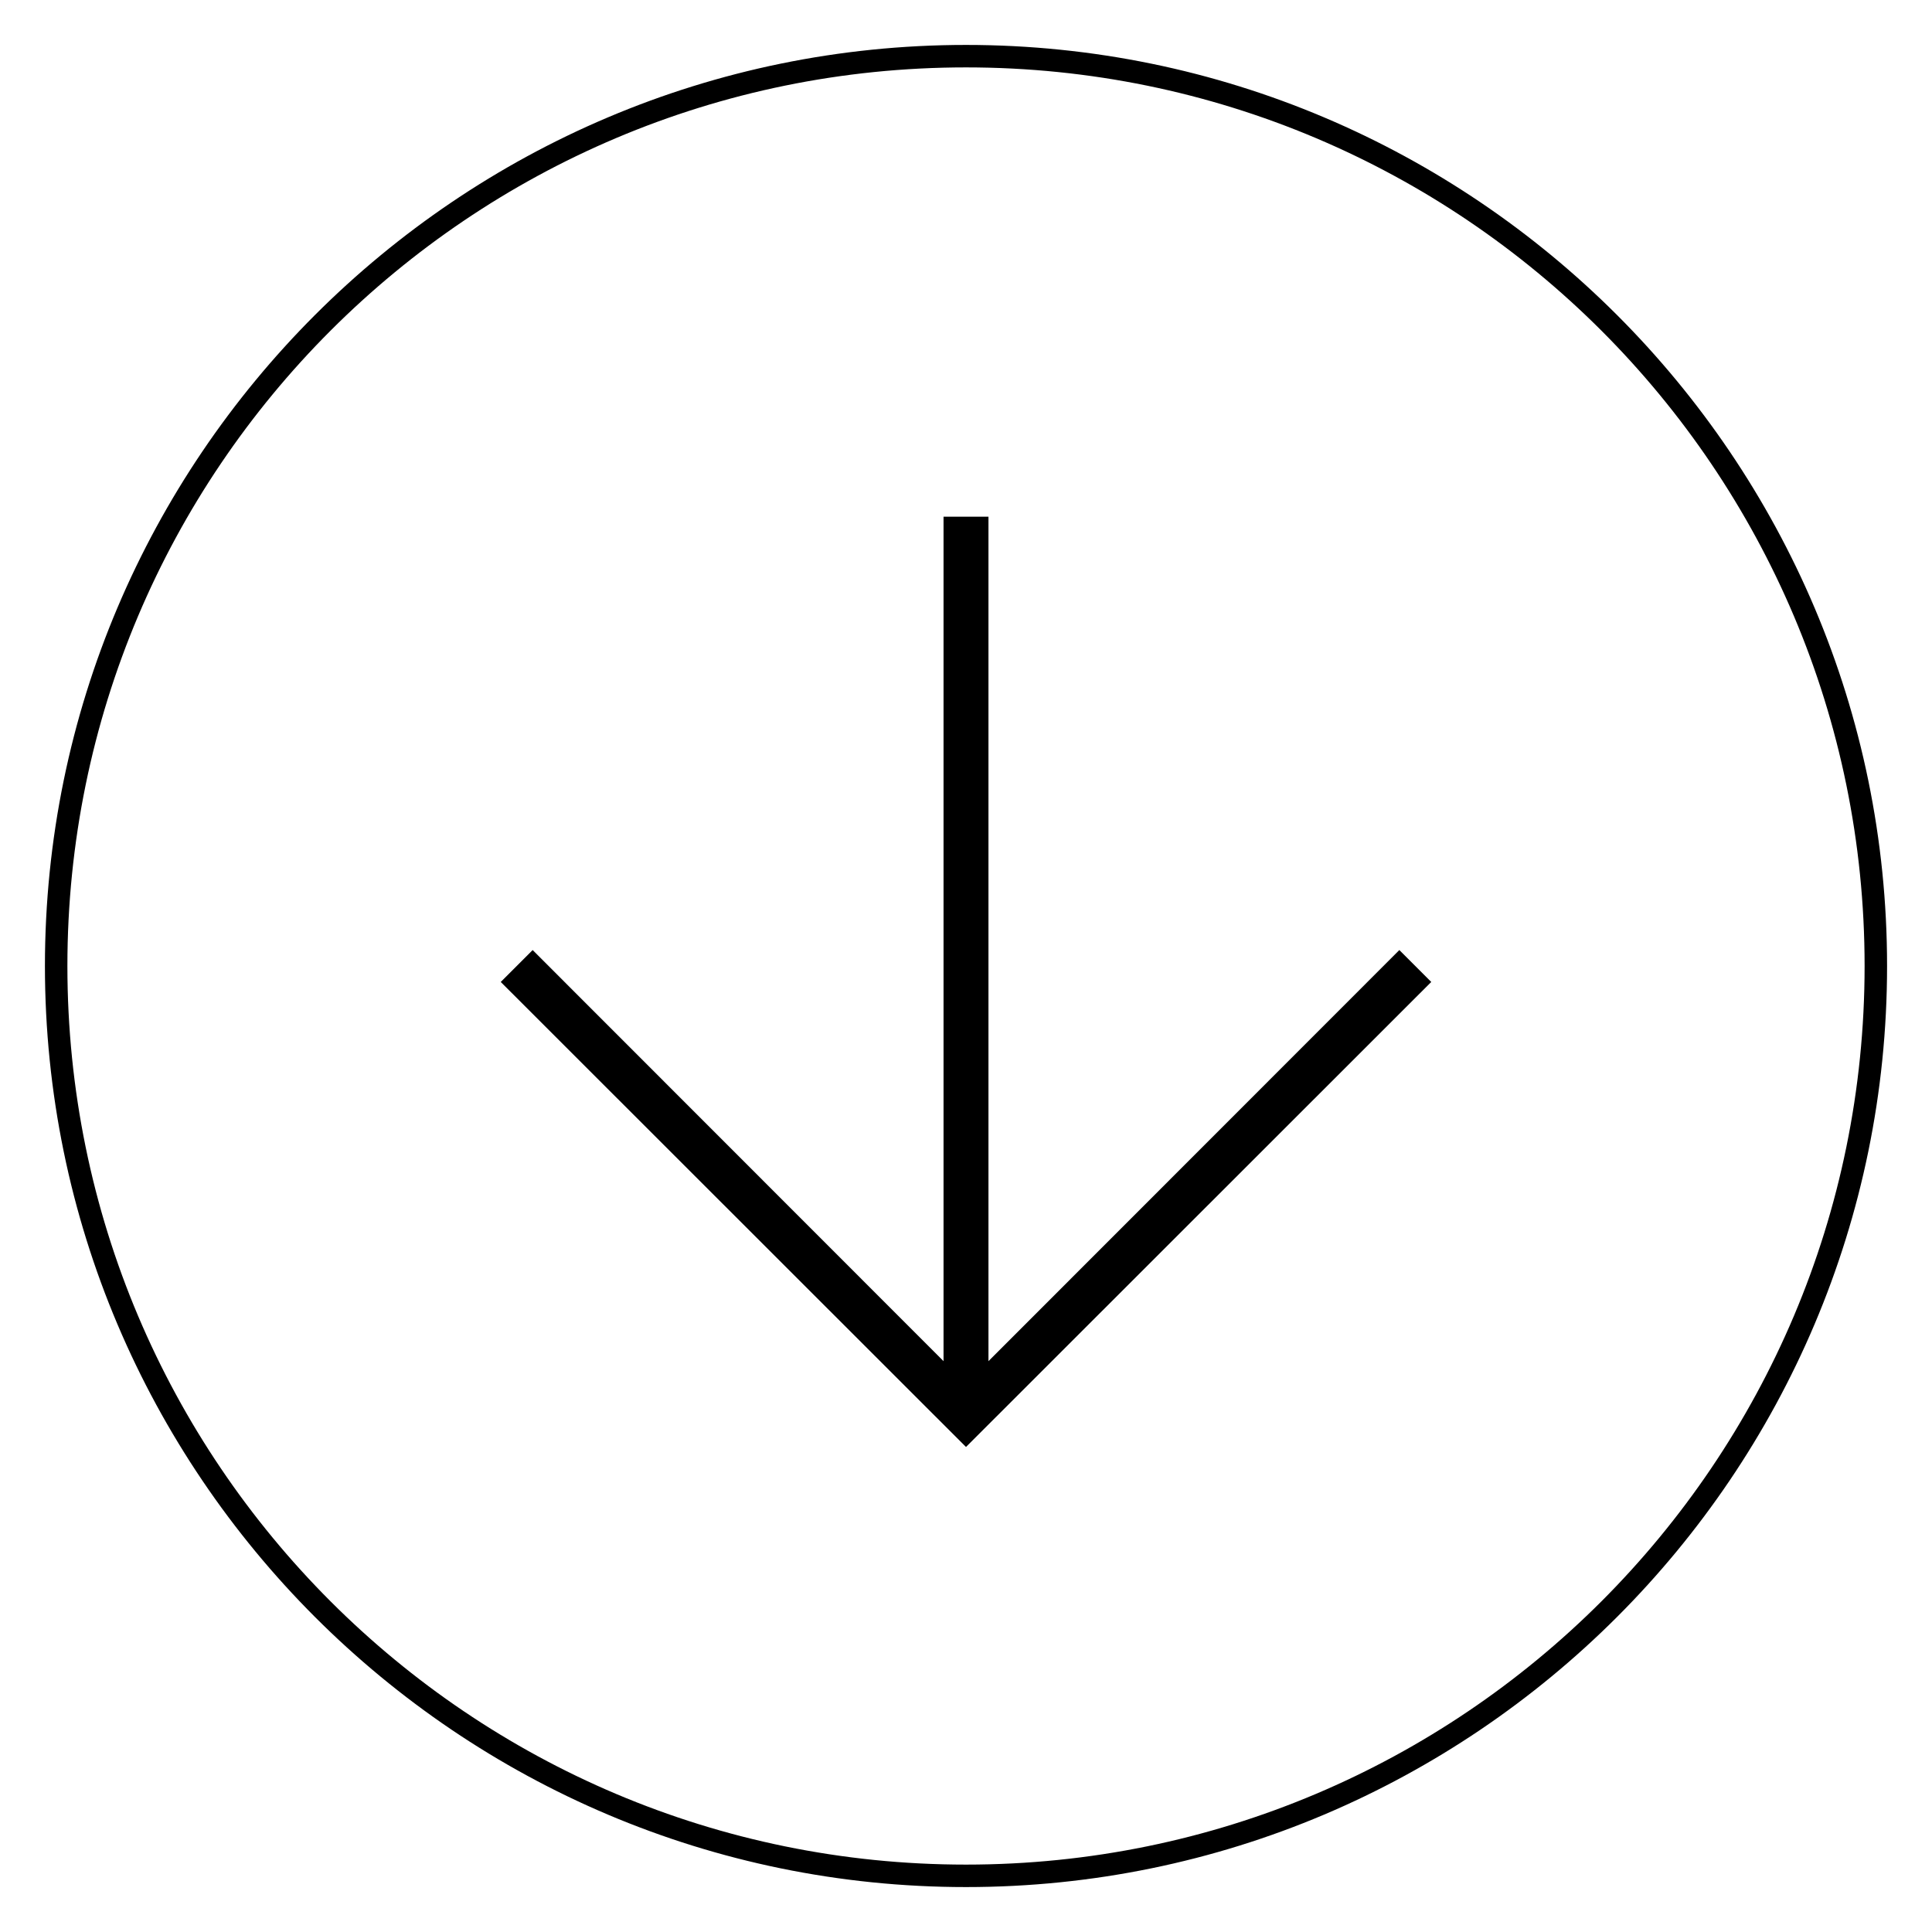
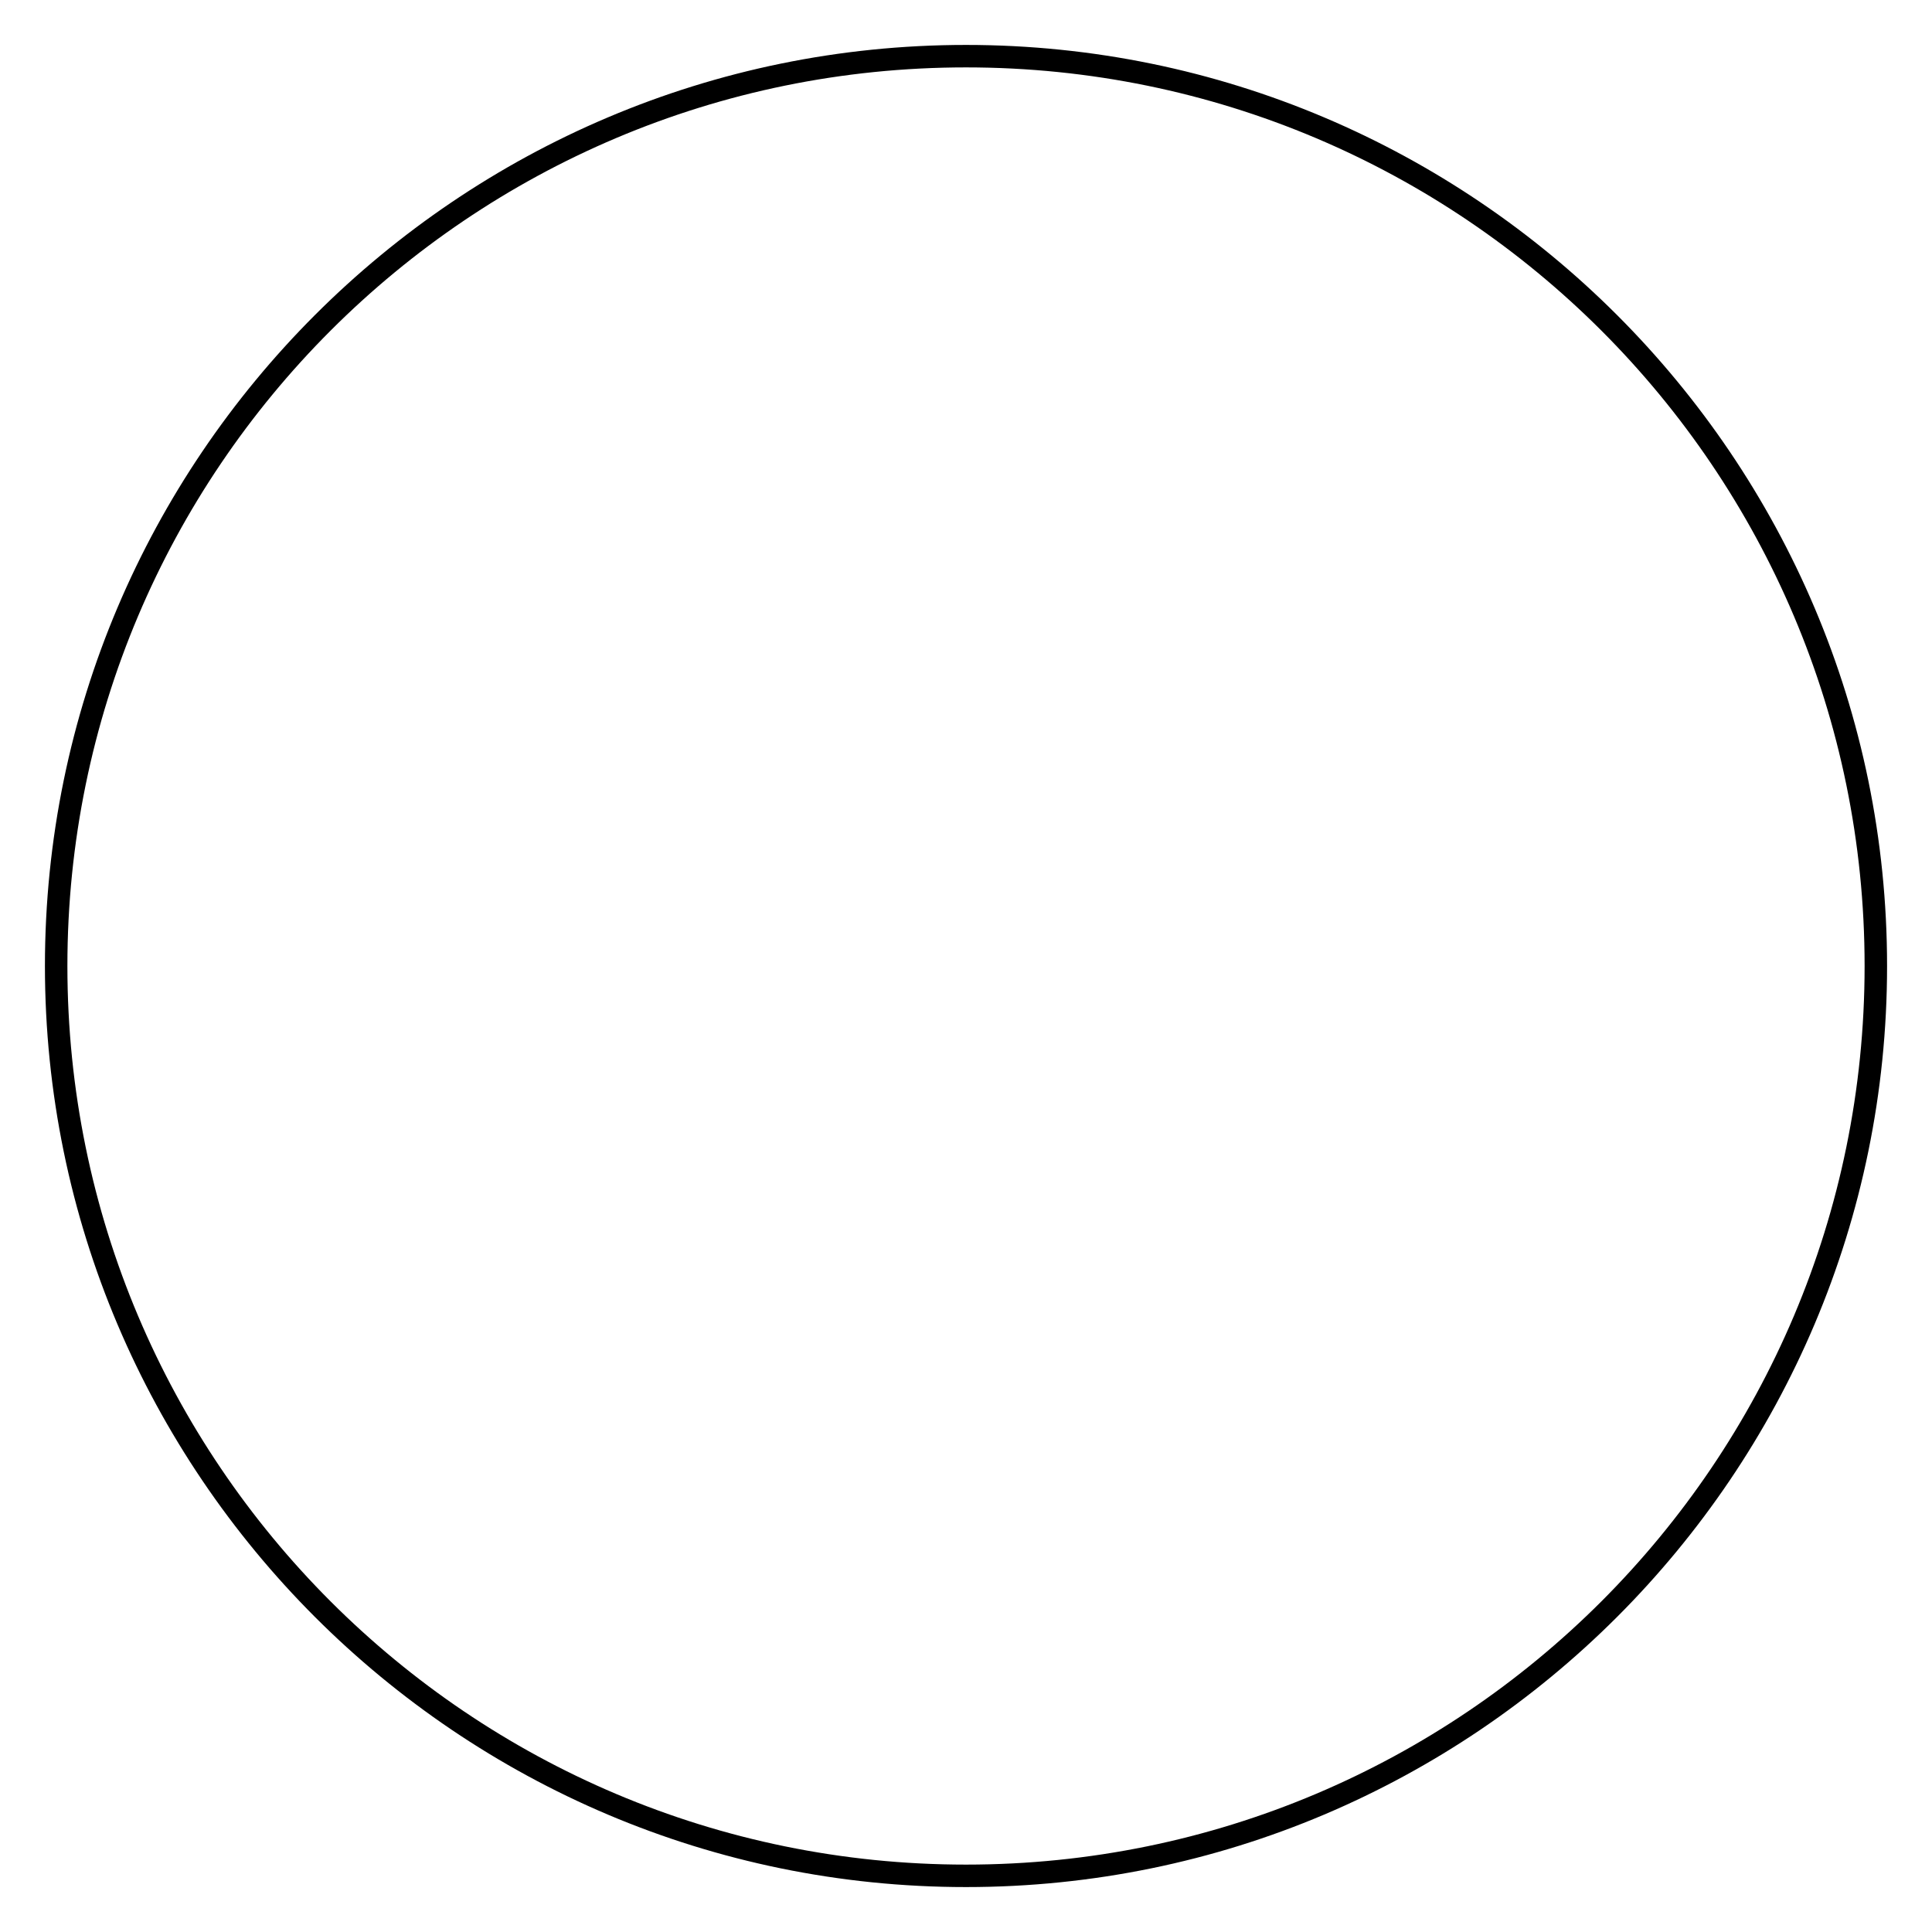
<svg xmlns="http://www.w3.org/2000/svg" version="1.1" id="レイヤー_1" x="0px" y="0px" viewBox="0 0 86 86" style="enable-background:new 0 0 86 86;" xml:space="preserve">
  <g>
    <path d="M43,3c22.09,0,40,17.91,40,40S65.09,83,43,83S3,65.09,3,43S20.91,3,43,3 M43,2C20.39,2,2,20.39,2,43s18.39,41,41,41   s41-18.39,41-41S65.61,2,43,2L43,2z" />
    <g>
-       <polygon points="43,64.41 22.29,43.71 23.71,42.29 43,61.59 62.29,42.29 63.71,43.71   " />
-       <rect x="42" y="23" width="2" height="40" />
-     </g>
+       </g>
  </g>
</svg>